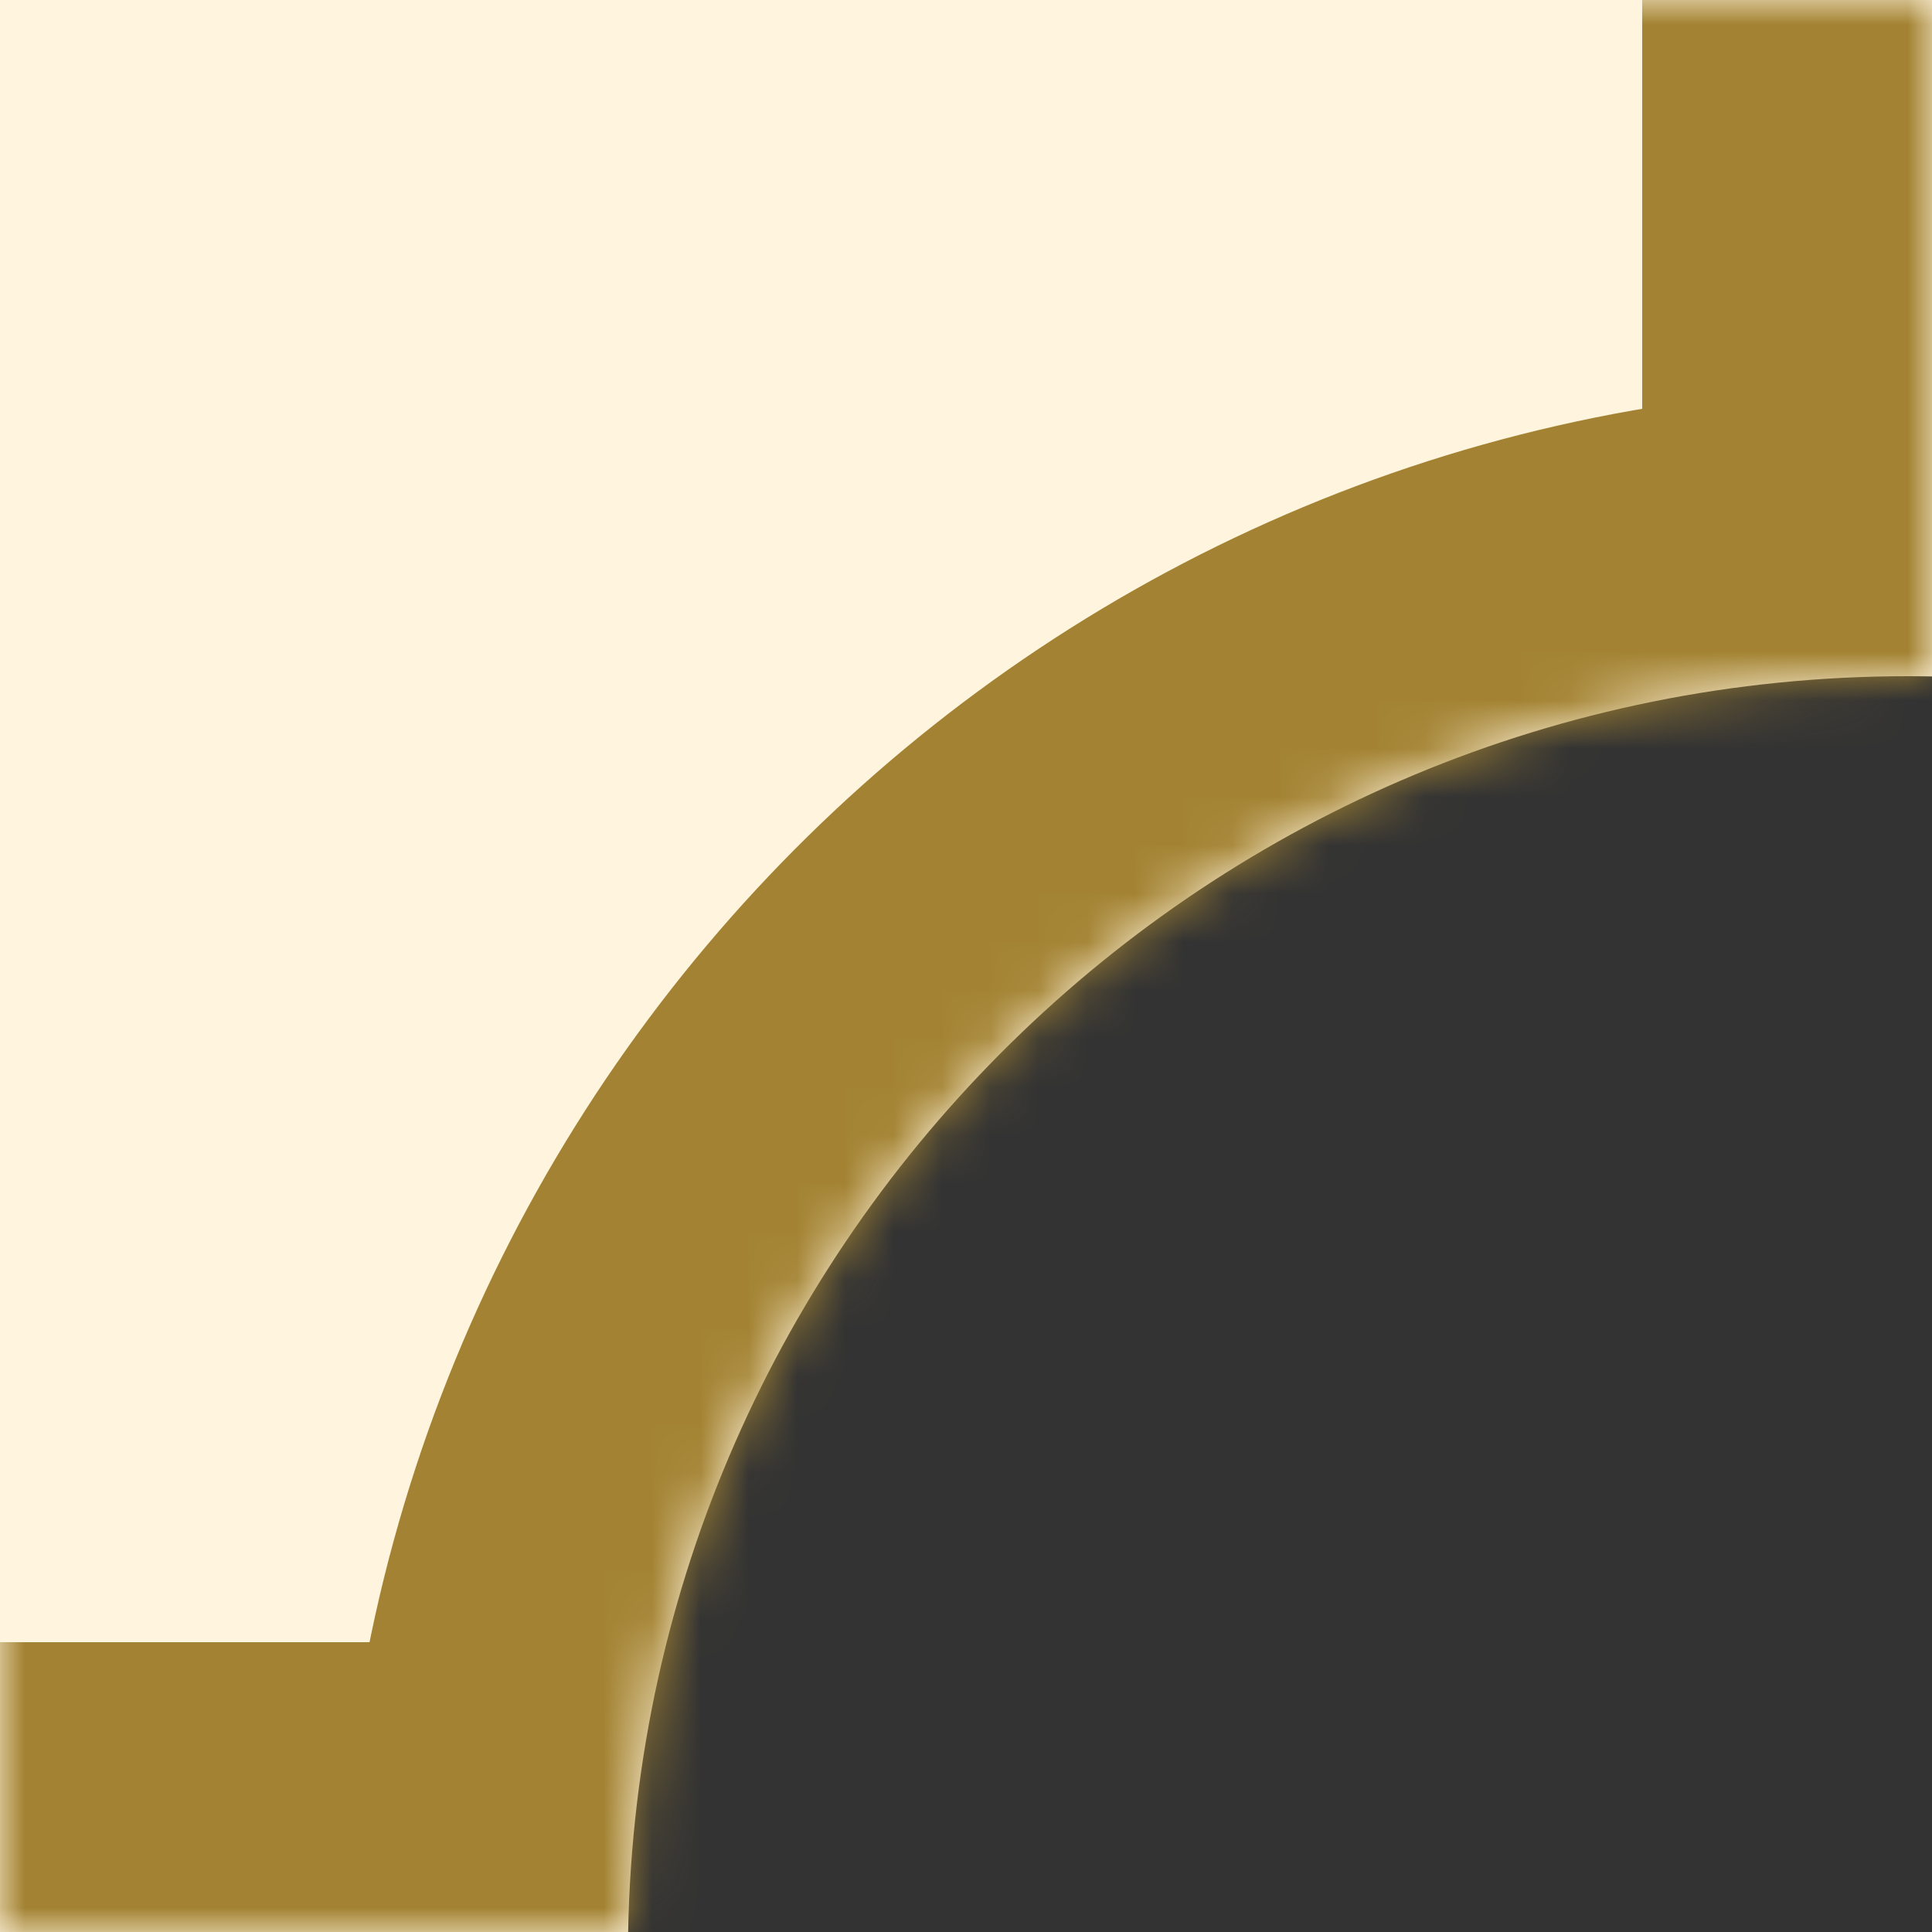
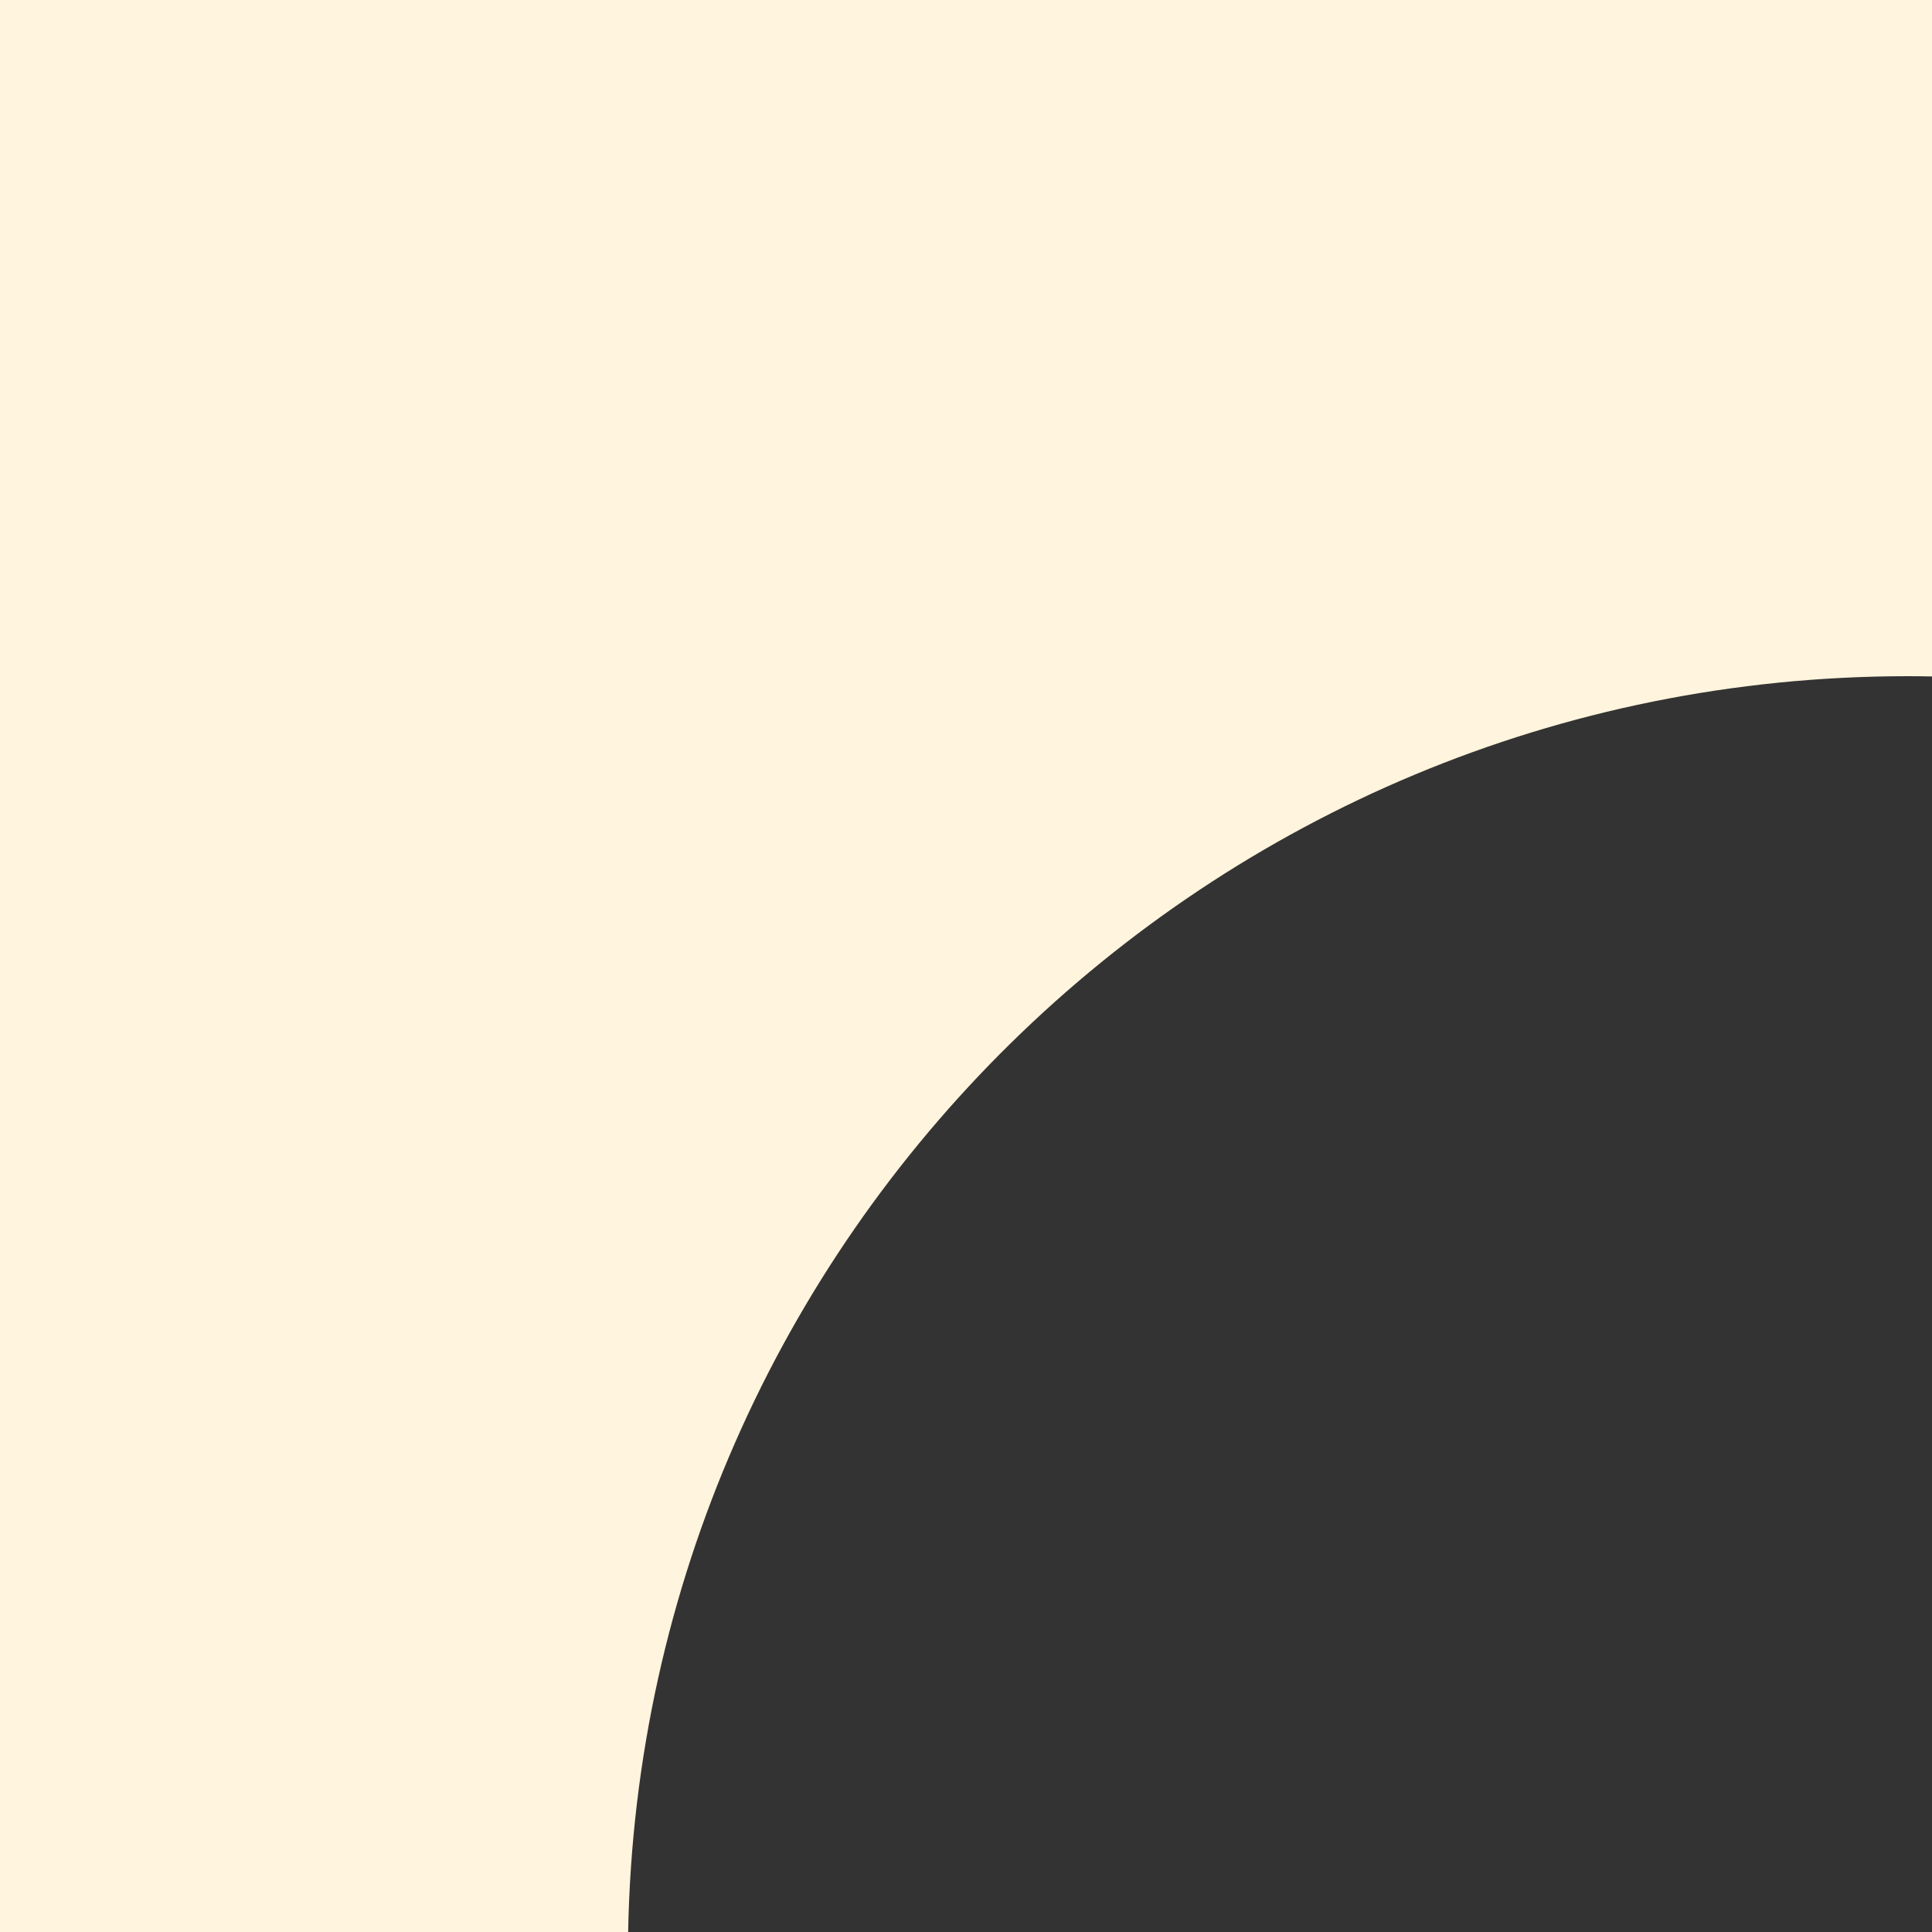
<svg xmlns="http://www.w3.org/2000/svg" width="40" height="40" viewBox="0 0 40 40" fill="none">
  <rect x="0" y="0" width="40" height="40" fill="#333333" stroke="none" />
  <g clip-path="url(#clip0_235_387)">
    <mask id="path-1-inside-1_235_387" fill="white">
-       <path fill-rule="evenodd" clip-rule="evenodd" d="M40 -191.005C39.834 -191.002 39.667 -191 39.5 -191C24.864 -191 13 -202.864 13 -217.5C13 -217.667 13.002 -217.834 13.005 -218H-933.005C-933.002 -217.834 -933 -217.667 -933 -217.5C-933 -202.864 -944.864 -191 -959.5 -191C-959.667 -191 -959.834 -191.002 -960 -191.005V14.005C-959.834 14.002 -959.667 14 -959.5 14C-945.031 14 -933.271 25.595 -933.005 40H13.005C13.271 25.595 25.032 14 39.5 14C39.667 14 39.834 14.002 40 14.005V-191.005Z" />
-     </mask>
+       </mask>
    <path fill-rule="evenodd" clip-rule="evenodd" d="M40 -191.005C39.834 -191.002 39.667 -191 39.5 -191C24.864 -191 13 -202.864 13 -217.5C13 -217.667 13.002 -217.834 13.005 -218H-933.005C-933.002 -217.834 -933 -217.667 -933 -217.5C-933 -202.864 -944.864 -191 -959.5 -191C-959.667 -191 -959.834 -191.002 -960 -191.005V14.005C-959.834 14.002 -959.667 14 -959.5 14C-945.031 14 -933.271 25.595 -933.005 40H13.005C13.271 25.595 25.032 14 39.5 14C39.667 14 39.834 14.002 40 14.005V-191.005Z" fill="#FFF4DD" />
-     <path d="M40 -191.005H46V-197.117L39.889 -197.004L40 -191.005ZM13.005 -218L19.004 -217.89L19.116 -224H13.005V-218ZM-933.005 -218V-224H-939.117L-939.004 -217.889L-933.005 -218ZM-960 -191.005L-959.889 -197.004L-966 -197.117V-191.005H-960ZM-960 14.005H-966V20.117L-959.889 20.004L-960 14.005ZM-933.005 40L-939.004 40.111L-938.895 46H-933.005V40ZM13.005 40V46H18.895L19.004 40.111L13.005 40ZM40 14.005L39.889 20.004L46 20.117V14.005H40ZM39.5 -185C39.704 -185 39.908 -185.002 40.111 -185.006L39.889 -197.004C39.76 -197.001 39.63 -197 39.5 -197V-185ZM7 -217.5C7 -199.551 21.551 -185 39.5 -185V-197C28.178 -197 19 -206.178 19 -217.5H7ZM7.006 -218.11C7.002 -217.908 7 -217.705 7 -217.5H19C19 -217.629 19.001 -217.759 19.004 -217.89L7.006 -218.11ZM-933.005 -212H13.005V-224H-933.005V-212ZM-927 -217.5C-927 -217.704 -927.002 -217.908 -927.006 -218.111L-939.004 -217.889C-939.001 -217.76 -939 -217.63 -939 -217.5H-927ZM-959.5 -185C-941.551 -185 -927 -199.551 -927 -217.5H-939C-939 -206.178 -948.178 -197 -959.5 -197V-185ZM-960.111 -185.006C-959.908 -185.002 -959.704 -185 -959.5 -185V-197C-959.63 -197 -959.76 -197.001 -959.889 -197.004L-960.111 -185.006ZM-954 14.005V-191.005H-966V14.005H-954ZM-959.5 8C-959.704 8 -959.908 8.002 -960.111 8.006L-959.889 20.004C-959.76 20.001 -959.63 20 -959.5 20V8ZM-927.006 39.889C-927.333 22.22 -941.755 8 -959.5 8V20C-948.308 20 -939.21 28.97 -939.004 40.111L-927.006 39.889ZM13.005 34H-933.005V46H13.005V34ZM19.004 40.111C19.21 28.97 28.308 20 39.5 20V8C21.755 8 7.333 22.22 7.006 39.889L19.004 40.111ZM39.5 20C39.63 20 39.76 20.001 39.889 20.004L40.111 8.006C39.908 8.002 39.704 8 39.5 8V20ZM34 -191.005V14.005H46V-191.005H34Z" fill="#A38333" mask="url(#path-1-inside-1_235_387)" />
  </g>
  <defs>
    <clipPath id="clip0_235_387">
      <rect width="40" height="40" fill="white" />
    </clipPath>
  </defs>
</svg>